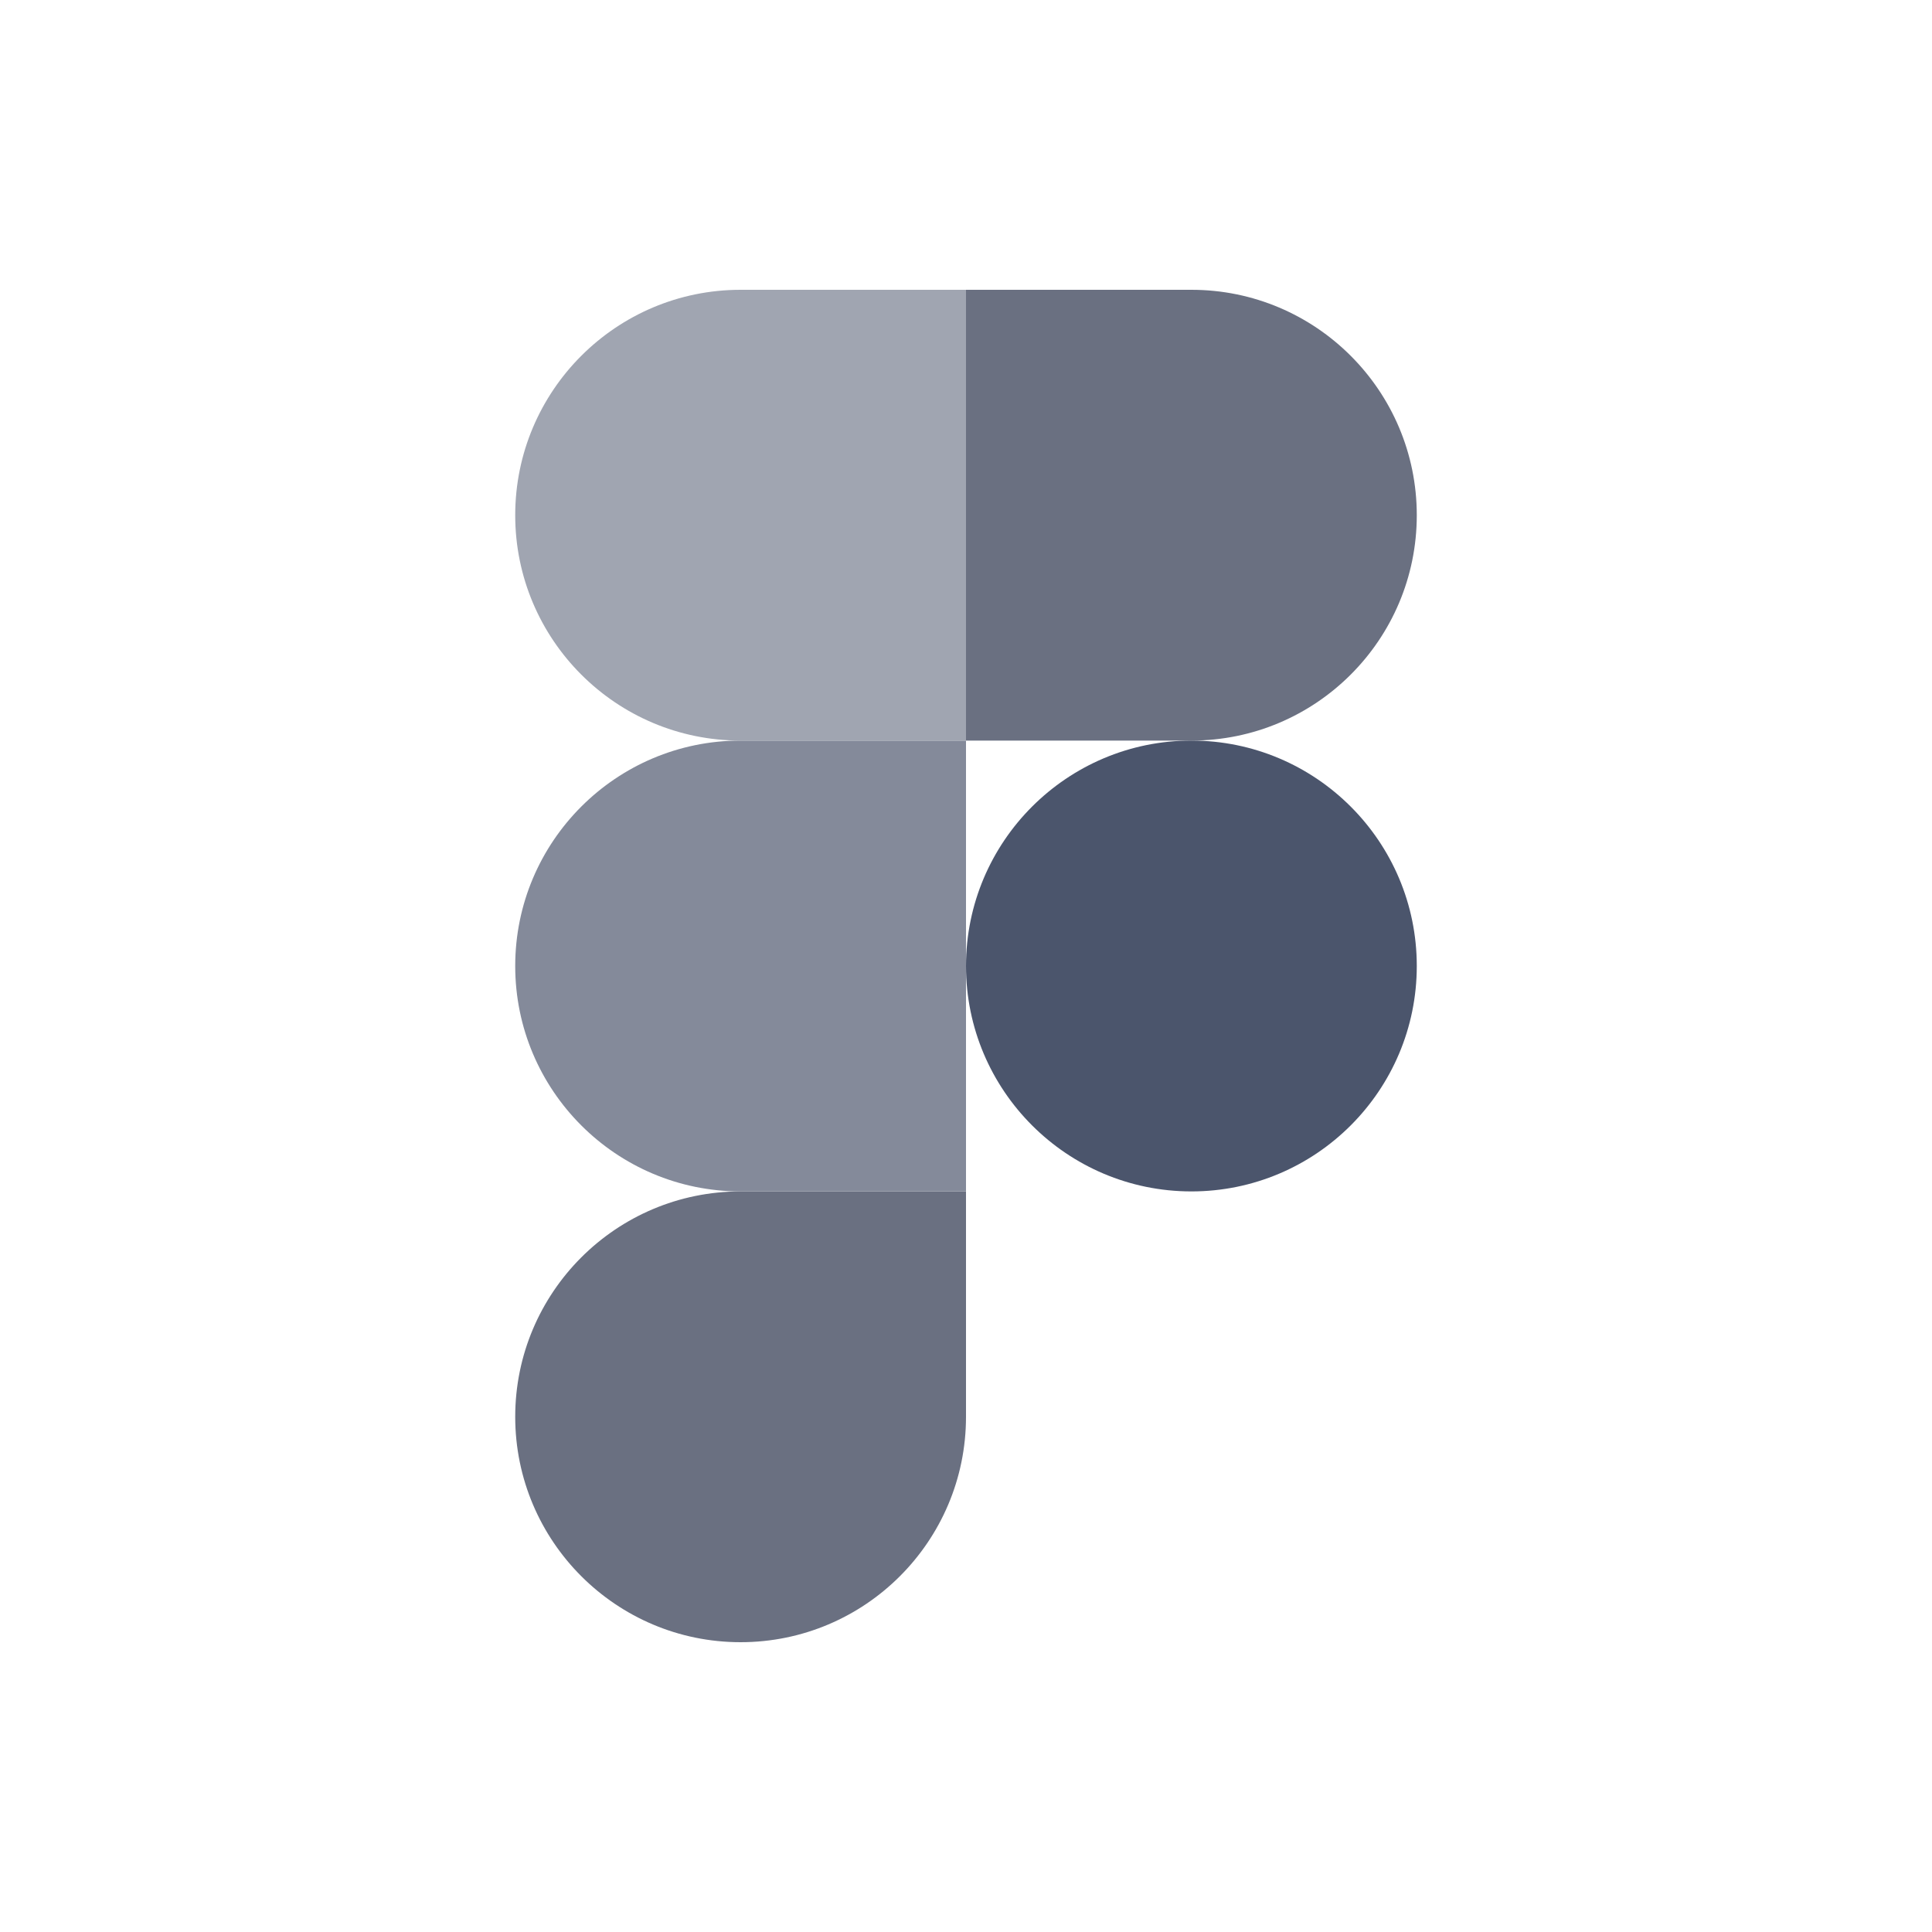
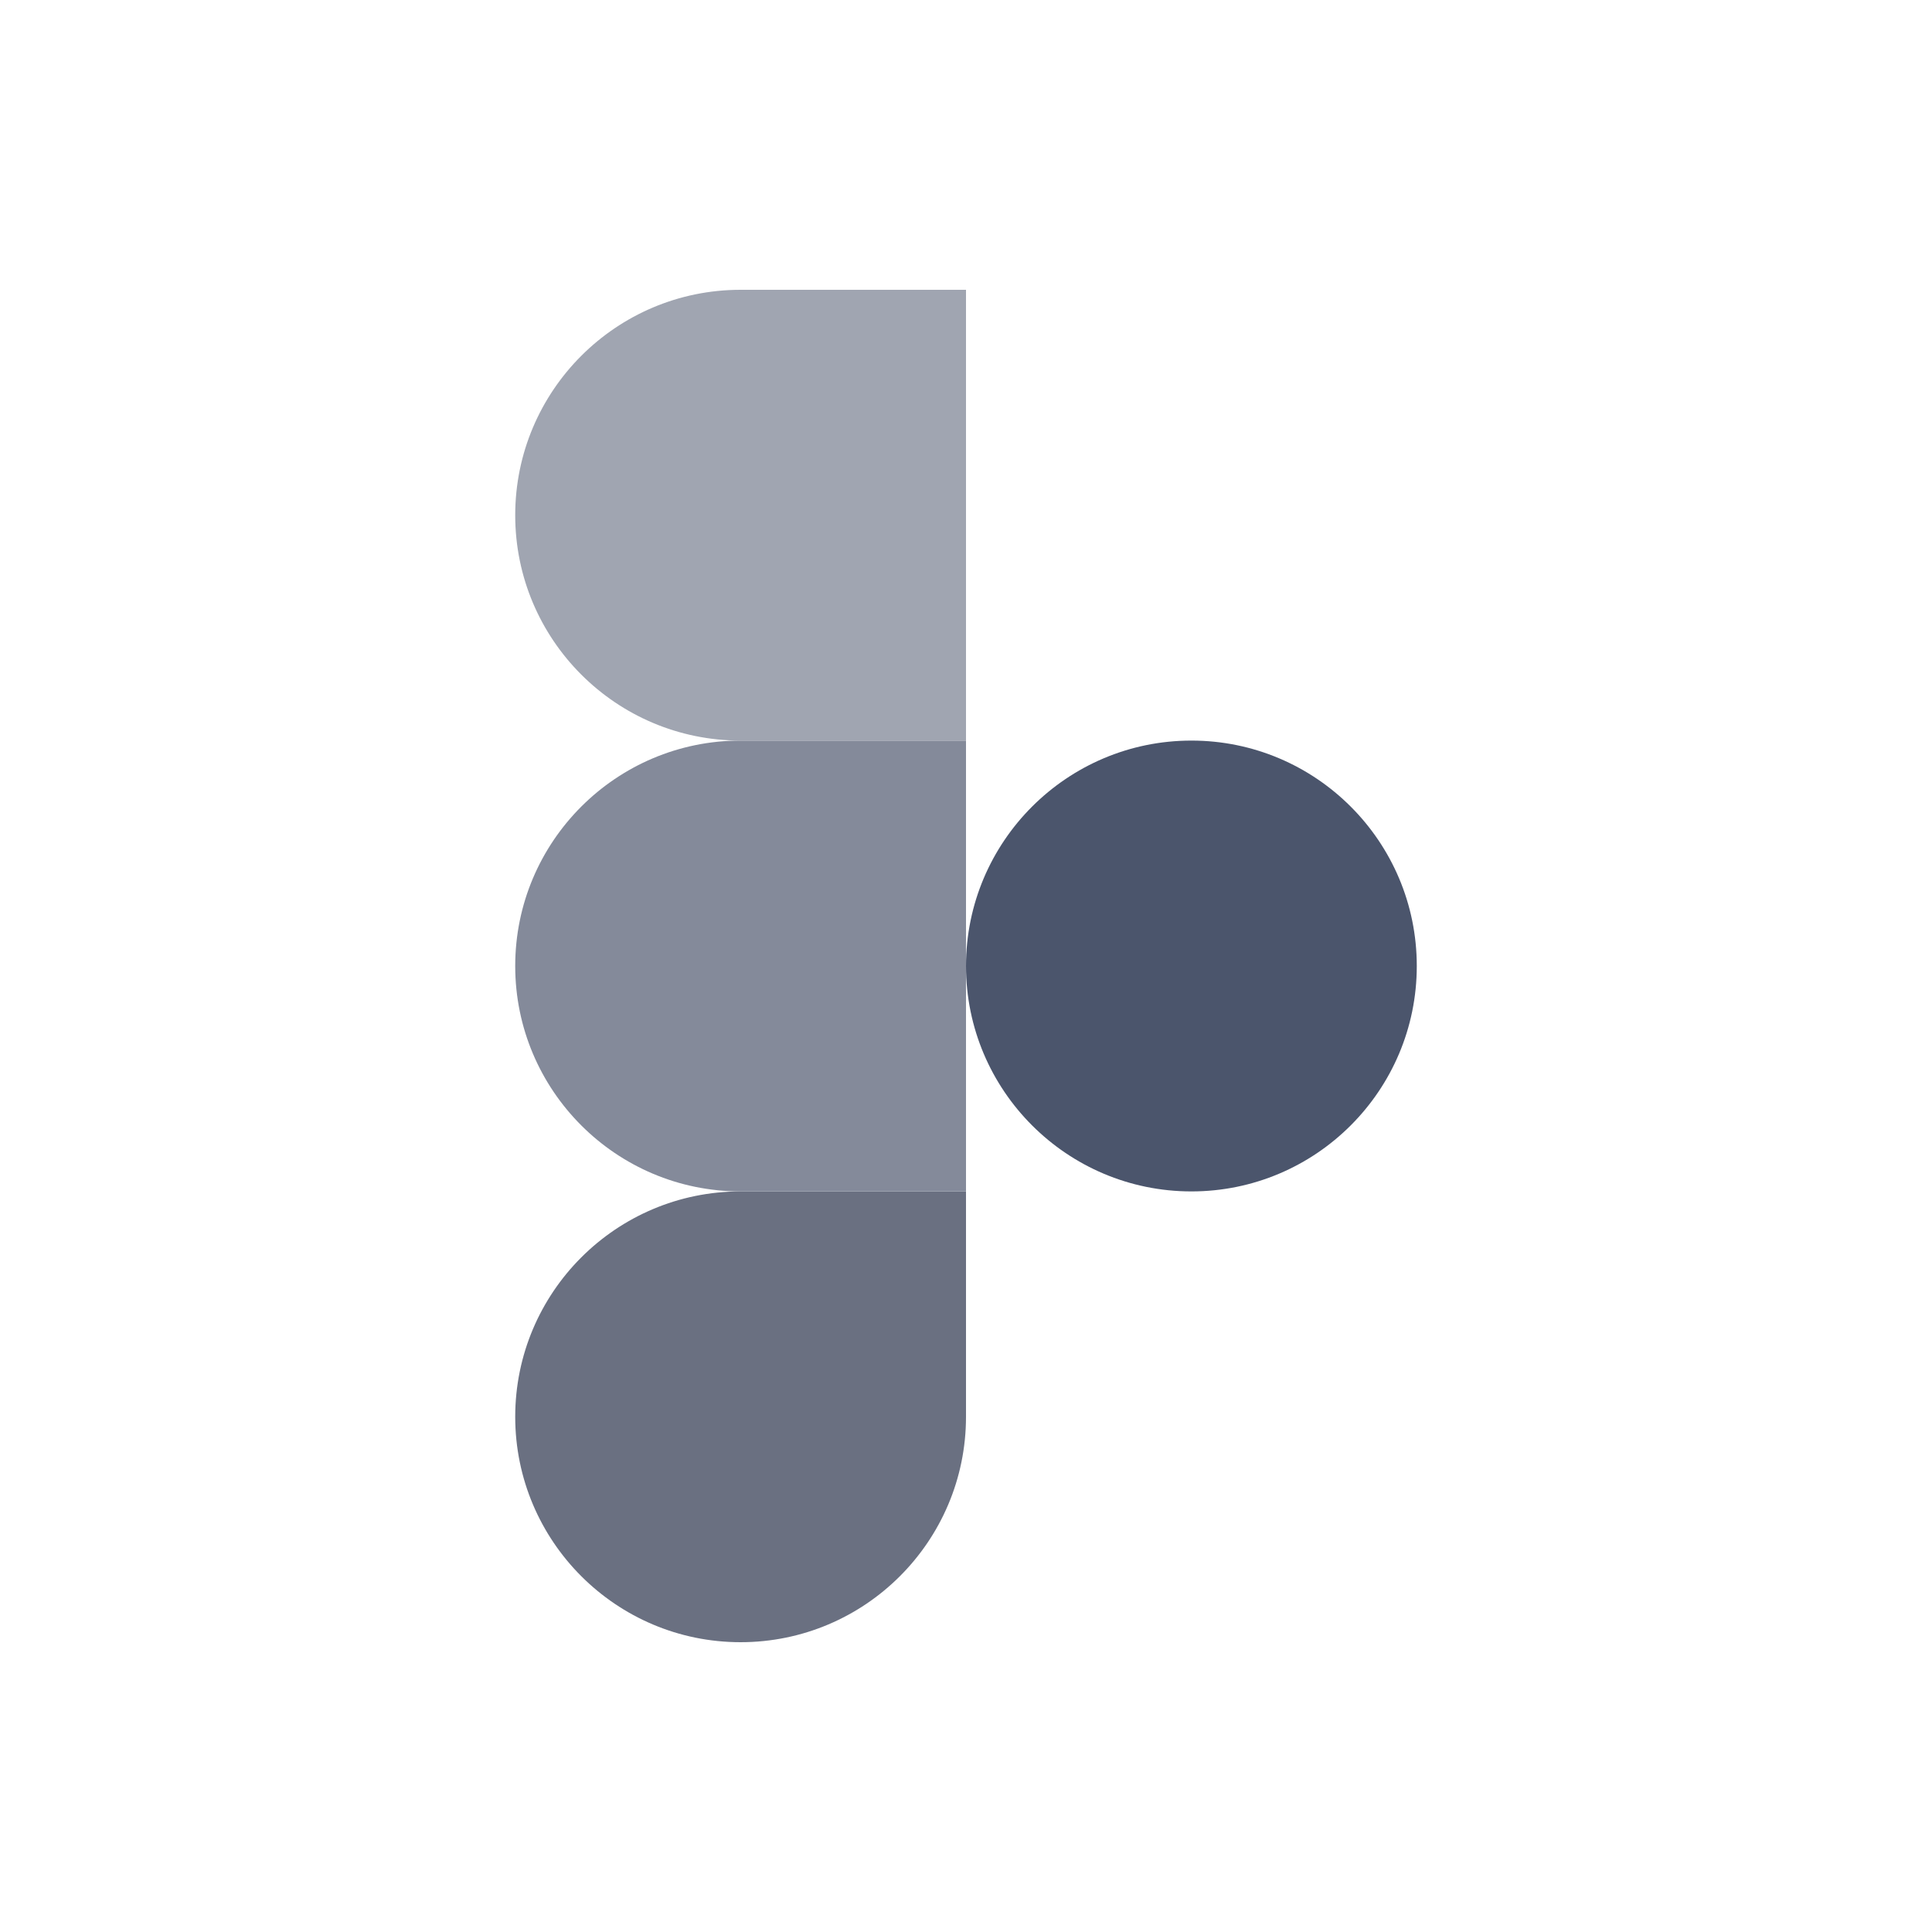
<svg xmlns="http://www.w3.org/2000/svg" width="40" height="40" viewBox="0 0 40 40" fill="none">
  <path d="M15.333 34C17.909 34 20 31.909 20 29.333V24.667H15.333C12.757 24.667 10.667 26.757 10.667 29.333C10.667 31.909 12.757 34 15.333 34Z" fill="#6A7081" />
  <path d="M10.667 20C10.667 17.424 12.757 15.333 15.333 15.333H20V24.667H15.333C12.757 24.667 10.667 22.576 10.667 20Z" fill="#848A9A" />
  <path d="M10.667 10.667C10.667 8.091 12.757 6 15.333 6H20V15.333H15.333C12.757 15.333 10.667 13.243 10.667 10.667Z" fill="#A0A5B1" />
-   <path d="M20 6H24.667C27.243 6 29.333 8.091 29.333 10.667C29.333 13.243 27.243 15.333 24.667 15.333H20V6Z" fill="#6A7081" />
  <path d="M29.333 20C29.333 22.576 27.243 24.667 24.667 24.667C22.091 24.667 20 22.576 20 20C20 17.424 22.091 15.333 24.667 15.333C27.243 15.333 29.333 17.424 29.333 20Z" fill="#4B556C" />
</svg>